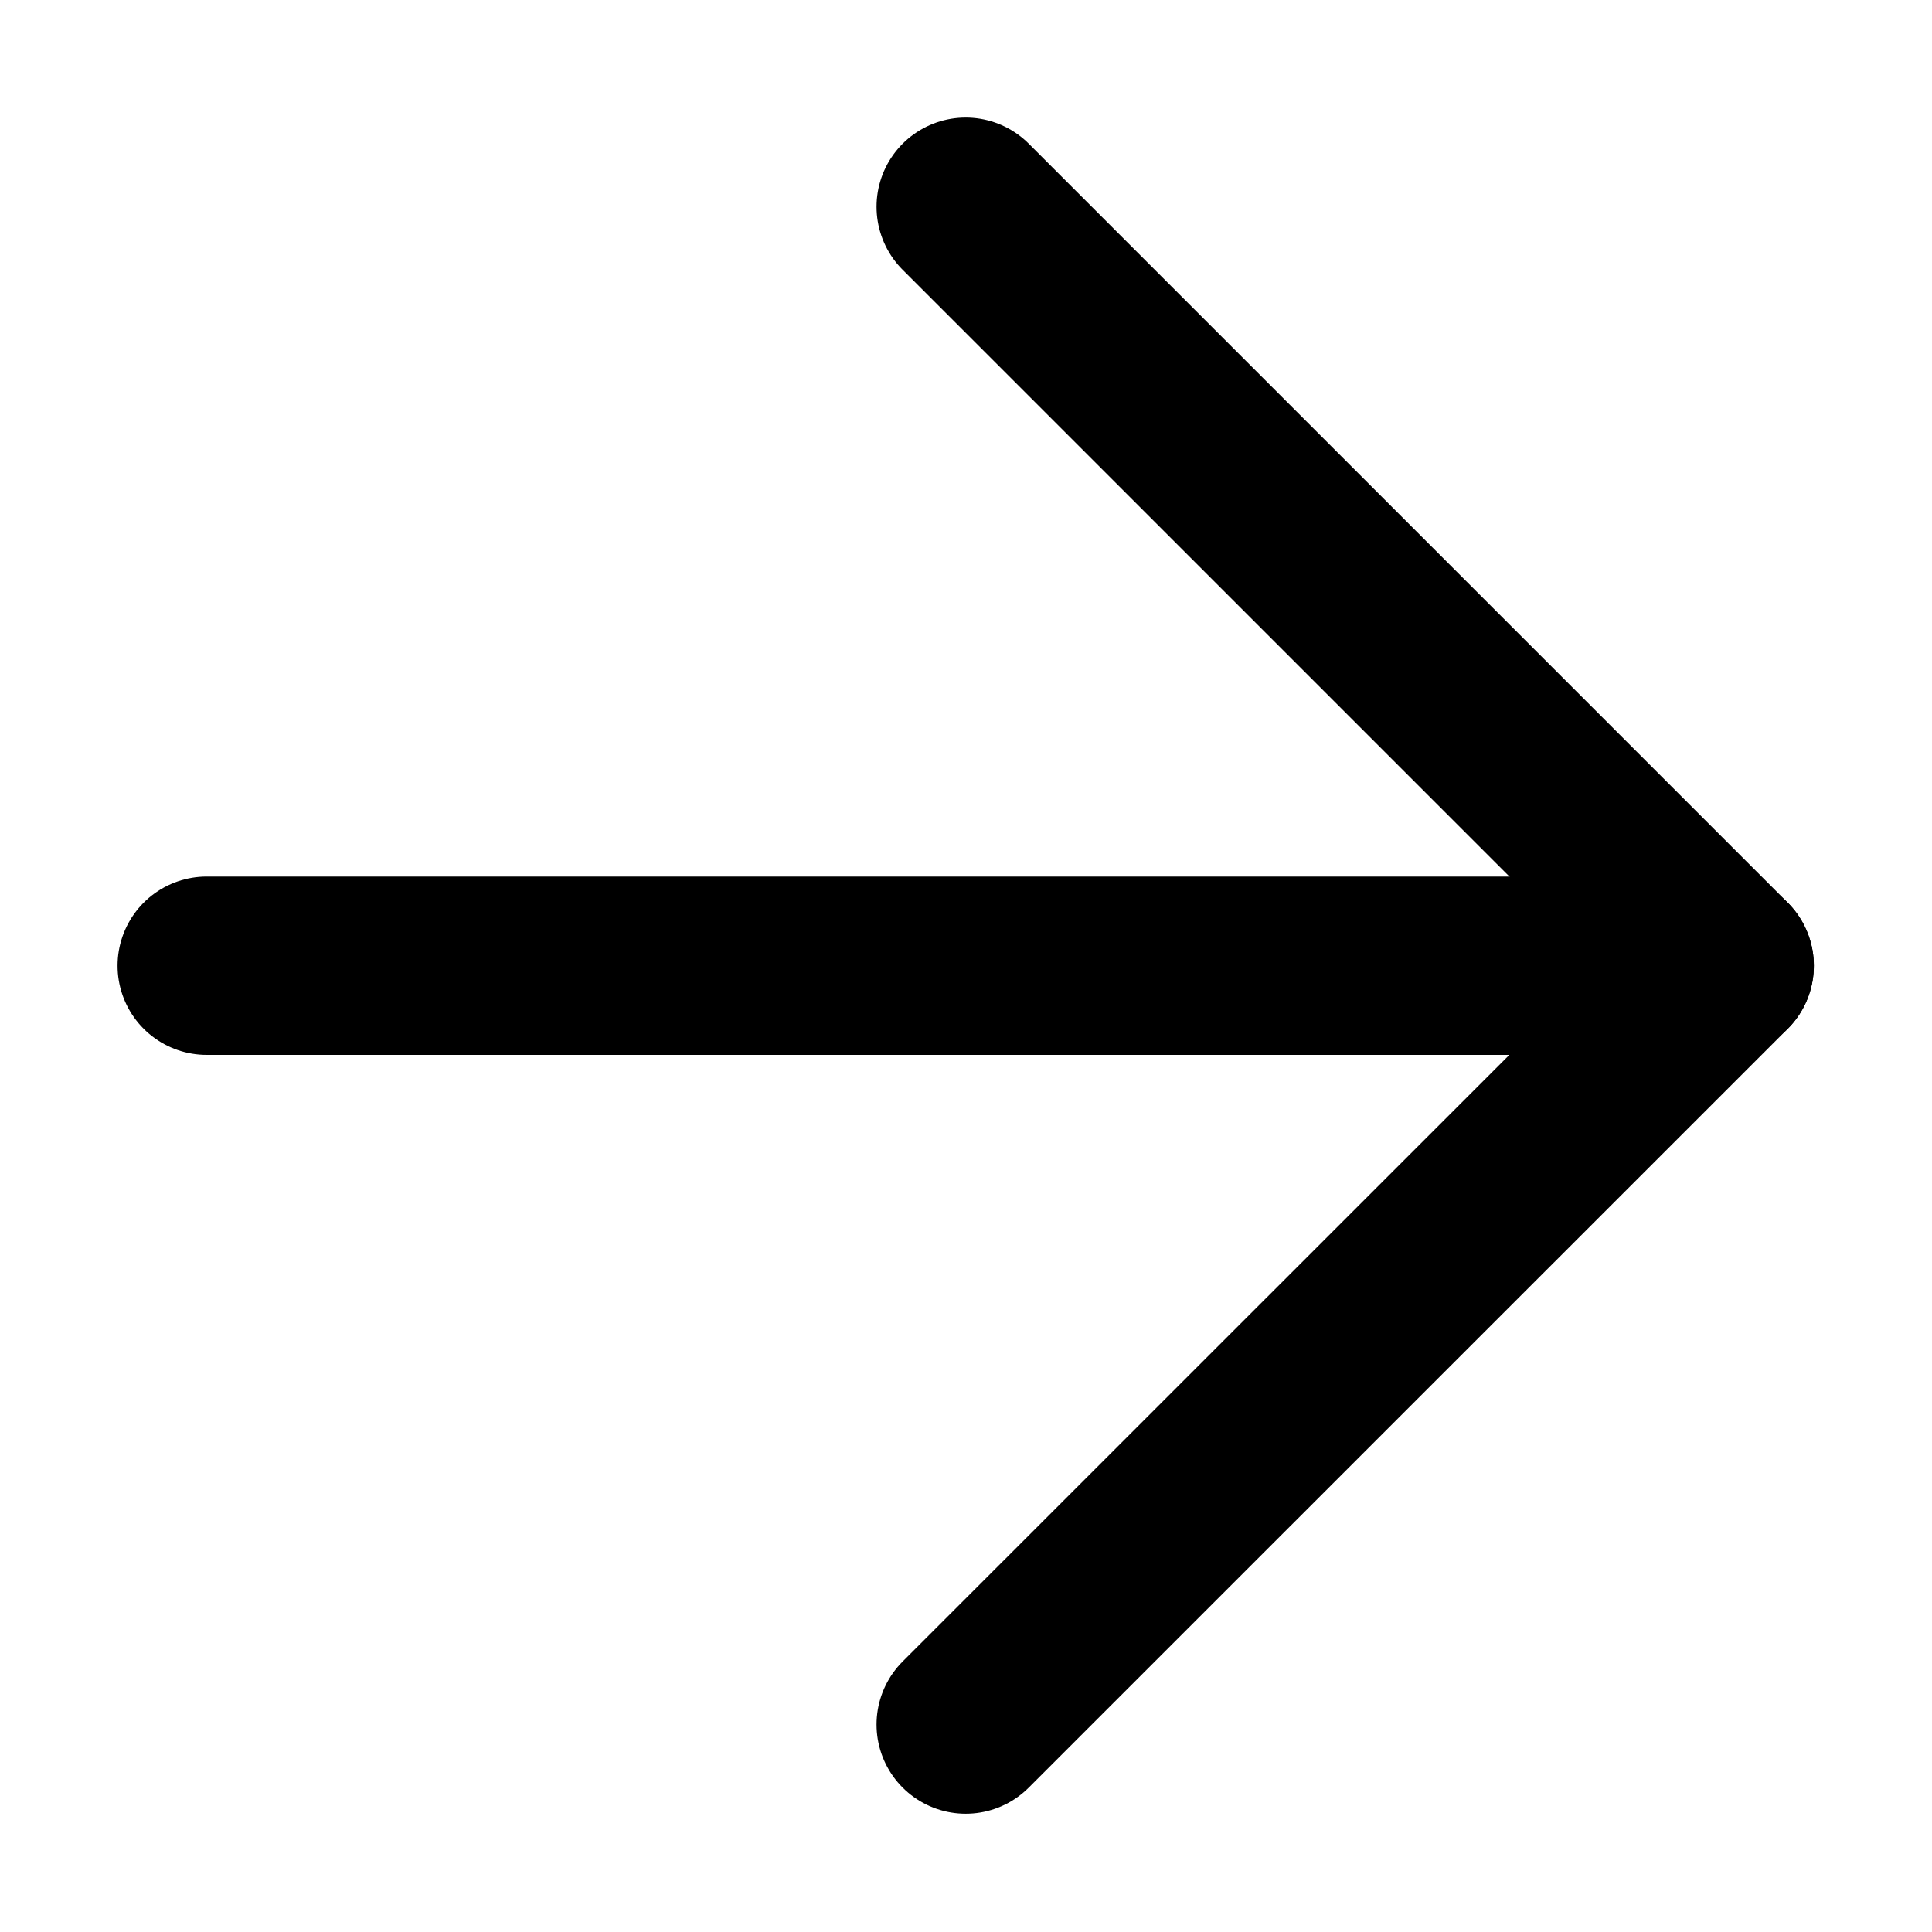
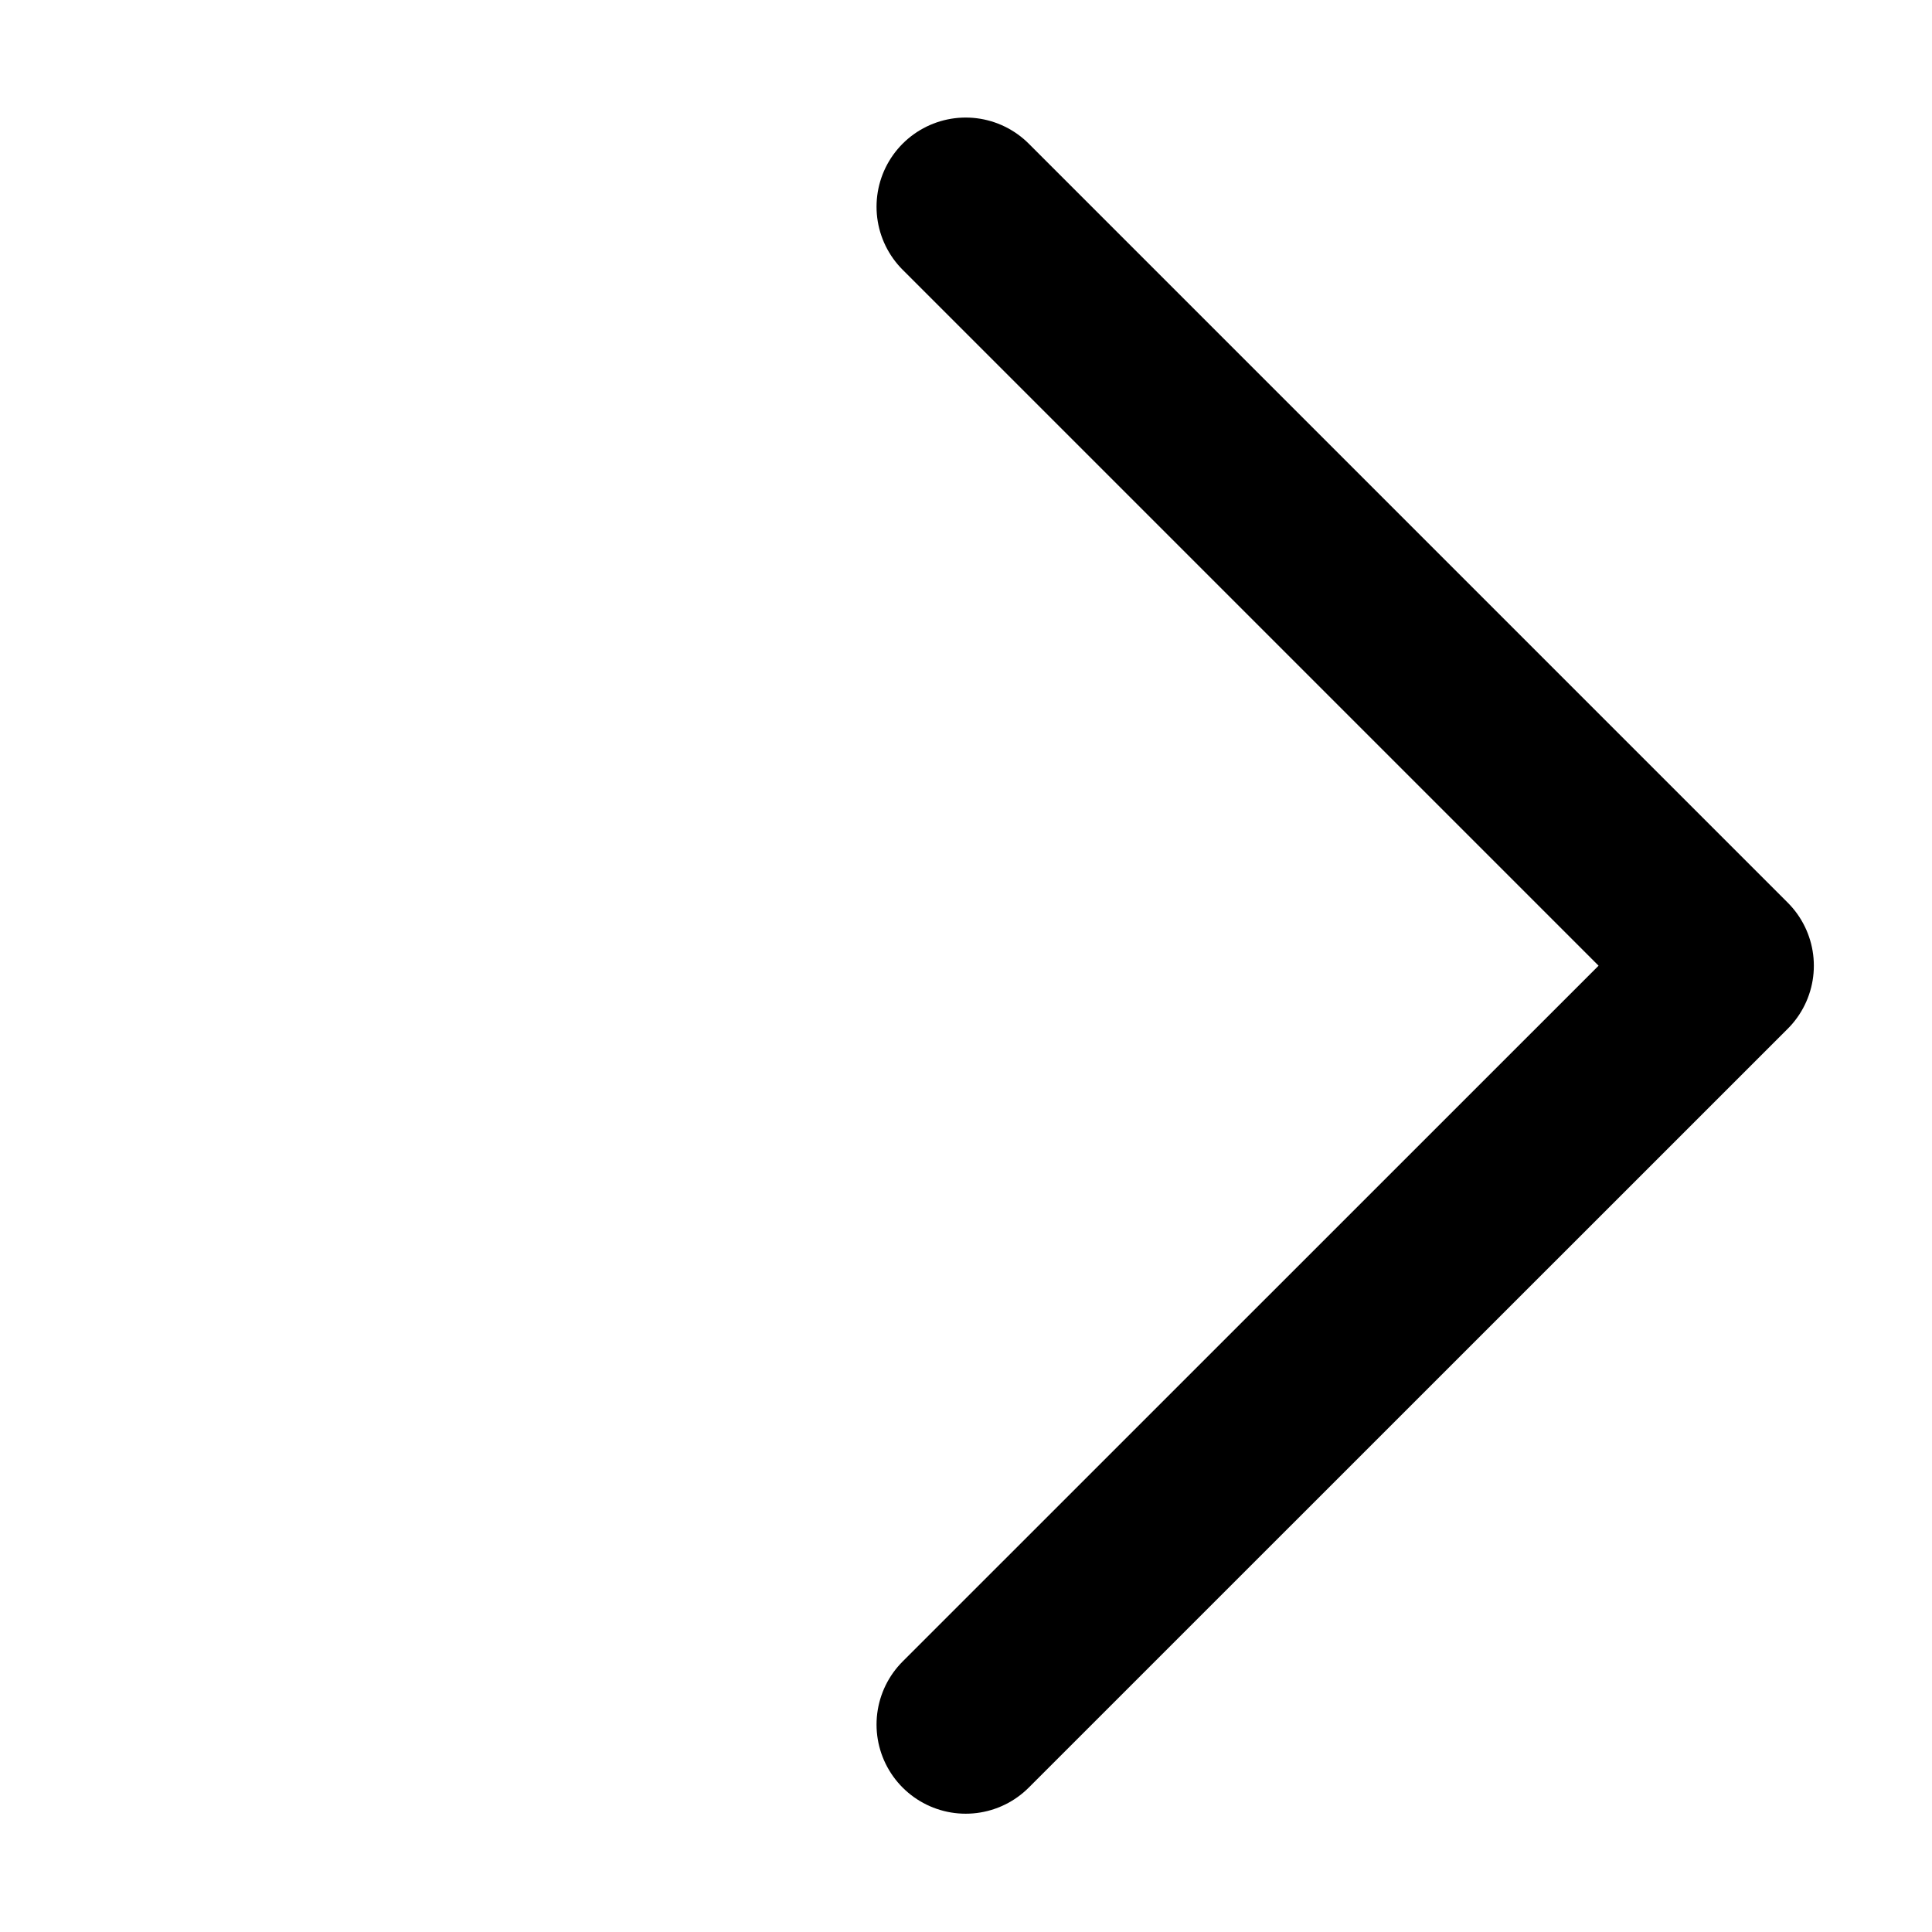
<svg xmlns="http://www.w3.org/2000/svg" width="13" height="13" viewBox="0 0 13 13" fill="none">
  <path d="M6.498 1.391L11.605 6.498L6.498 11.604" stroke="black" stroke-width="1.2" stroke-linecap="round" stroke-linejoin="round" />
-   <path d="M11.605 6.498H1.391" stroke="black" stroke-width="1.2" stroke-linecap="round" stroke-linejoin="round" />
</svg>